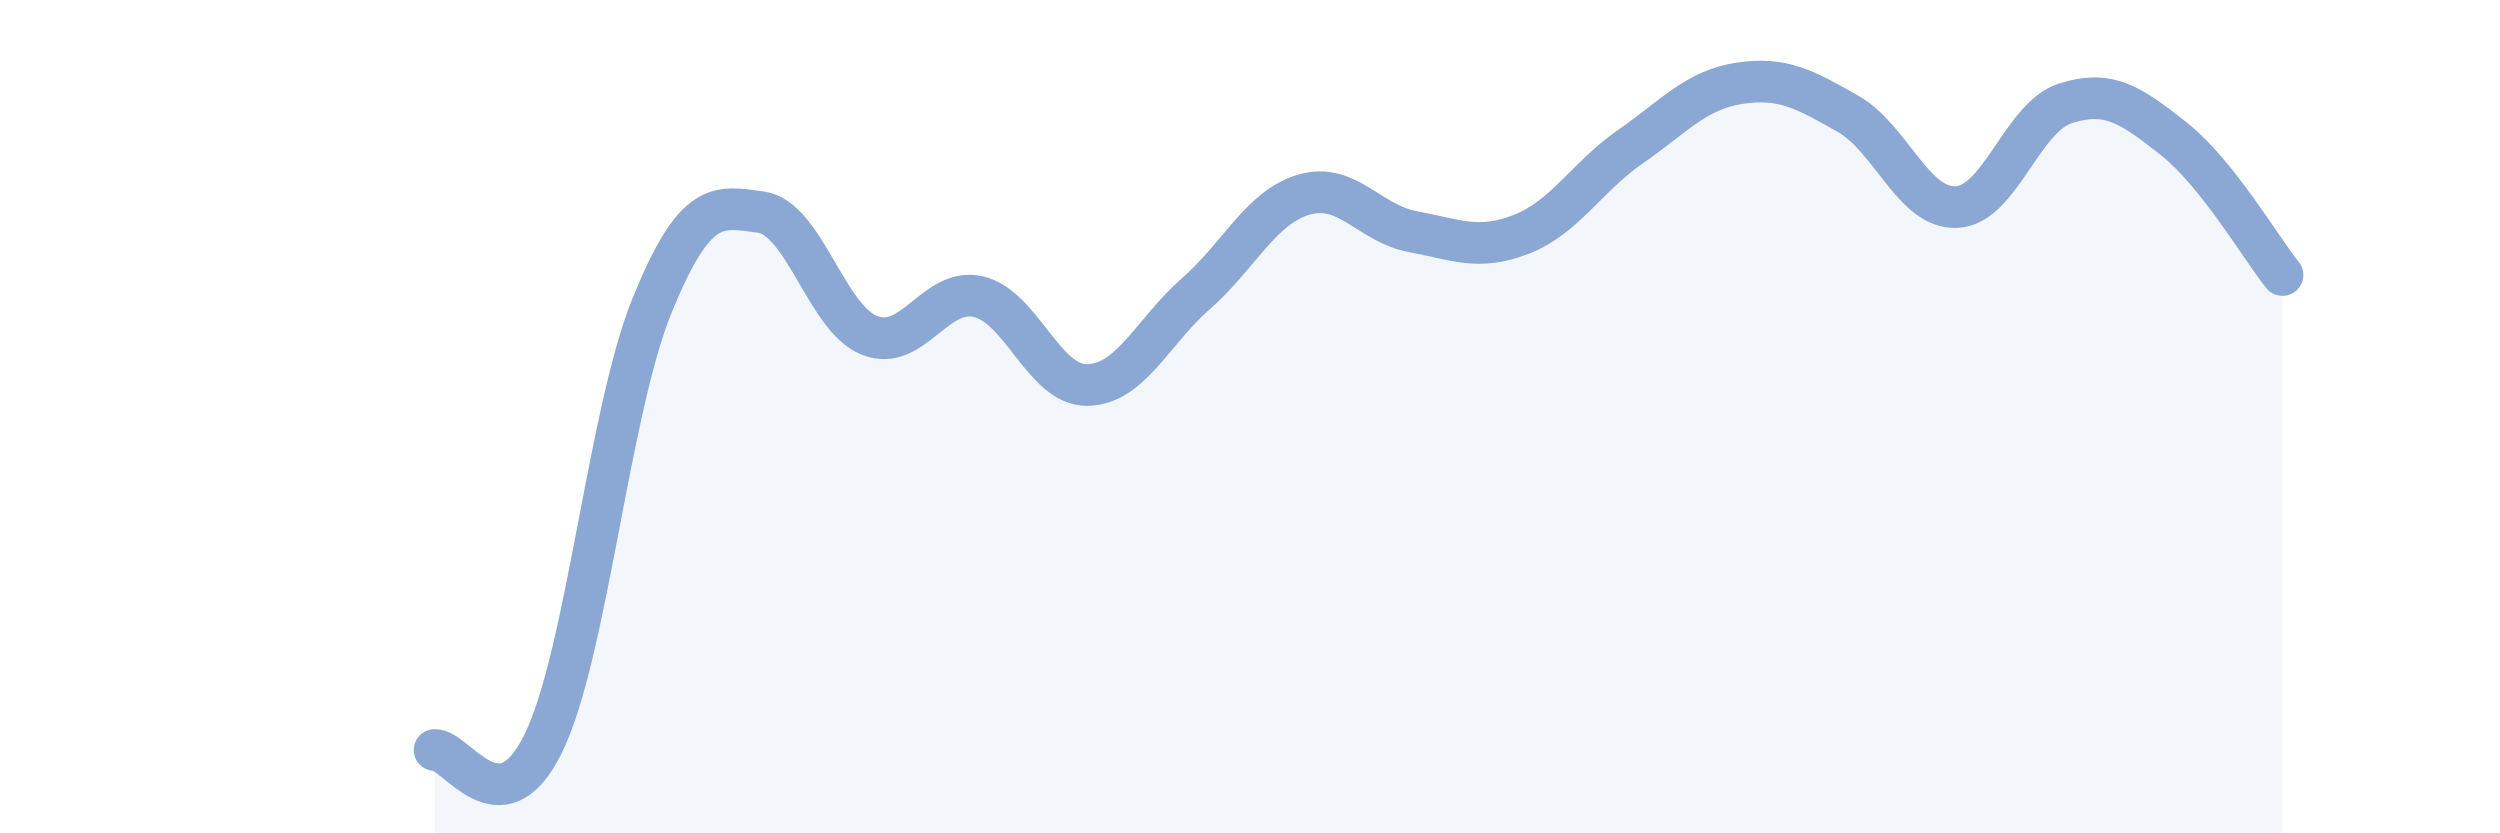
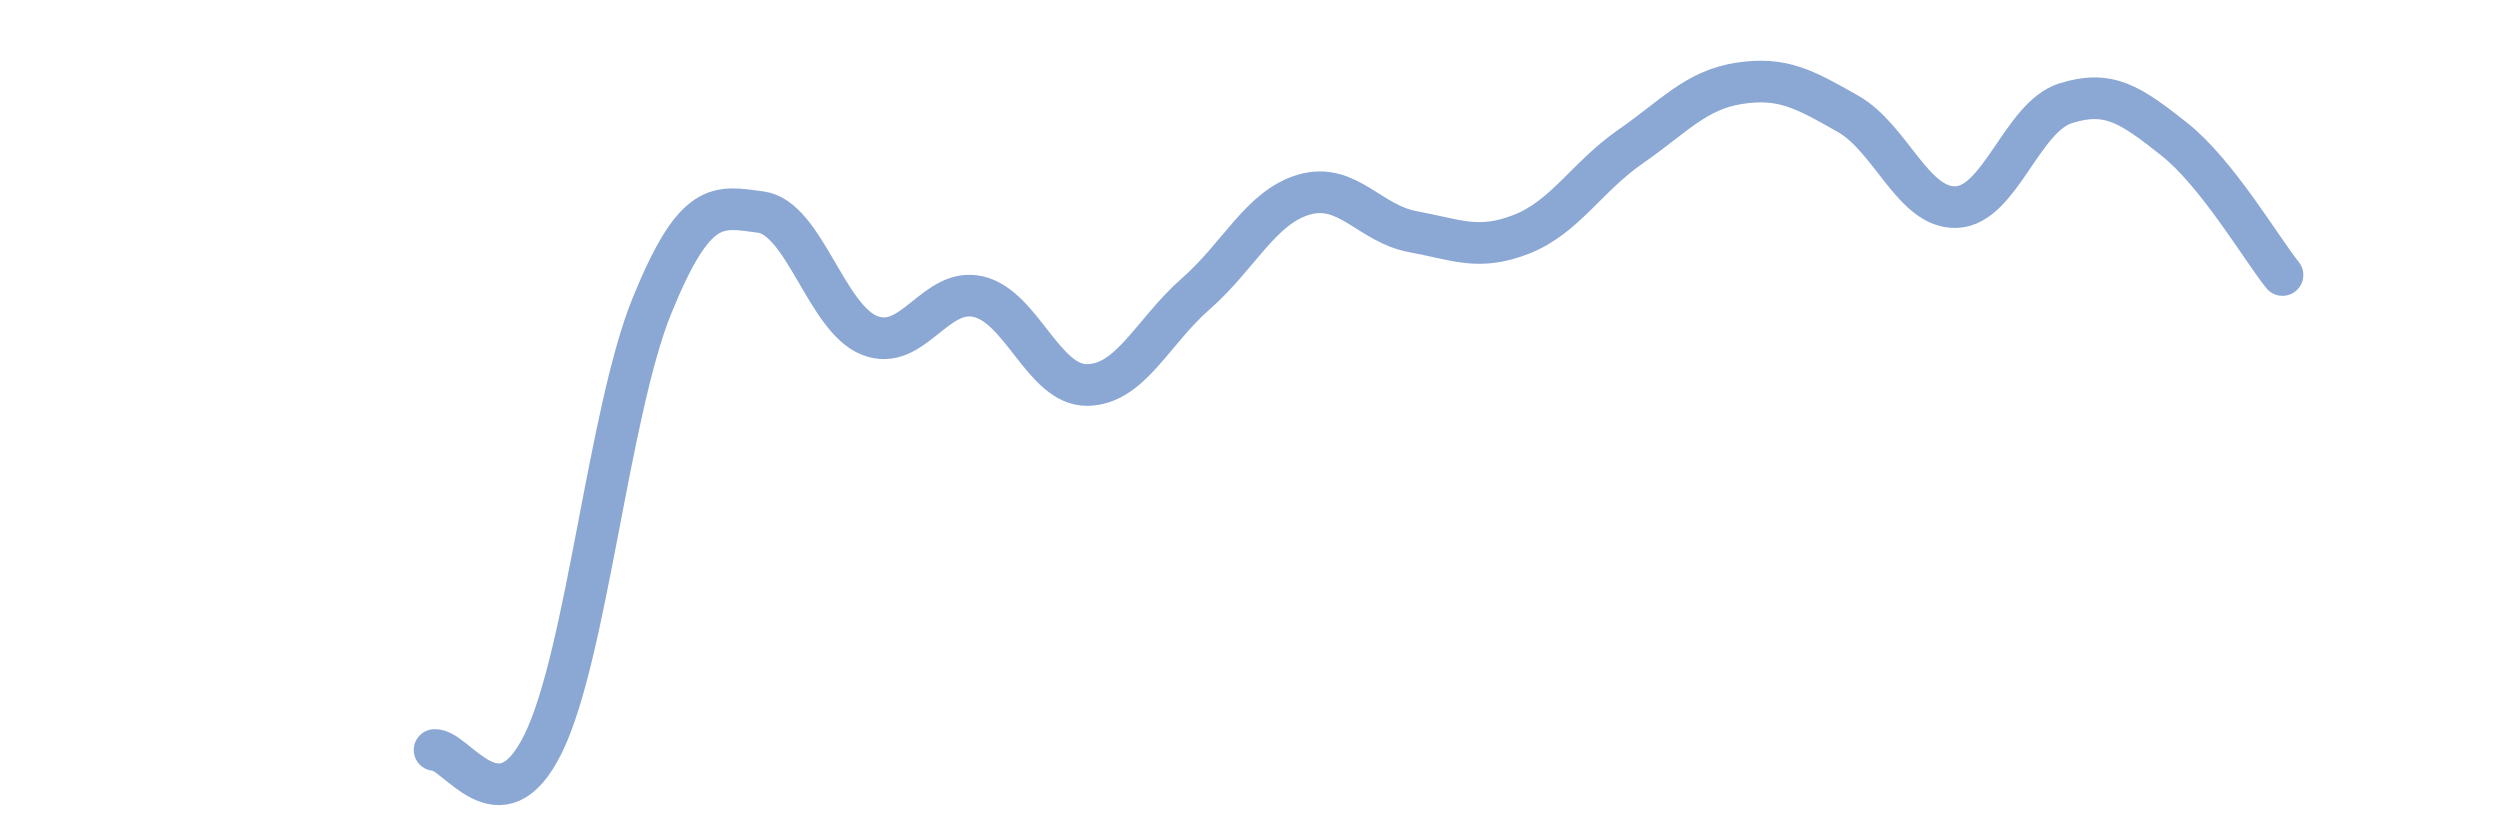
<svg xmlns="http://www.w3.org/2000/svg" width="60" height="20" viewBox="0 0 60 20">
-   <path d="M 10.43,18 C 10.95,17.97 12,19.97 13.04,17.84 C 14.08,15.71 14.61,9.88 15.65,7.33 C 16.69,4.78 17.22,4.95 18.26,5.09 C 19.3,5.23 19.83,7.64 20.87,8.05 C 21.91,8.46 22.44,6.88 23.48,7.12 C 24.52,7.36 25.05,9.25 26.09,9.24 C 27.13,9.23 27.66,7.96 28.7,7.05 C 29.74,6.14 30.26,4.97 31.3,4.67 C 32.34,4.37 32.87,5.37 33.91,5.56 C 34.95,5.75 35.48,6.03 36.52,5.62 C 37.56,5.21 38.09,4.24 39.13,3.52 C 40.17,2.8 40.7,2.16 41.74,2 C 42.78,1.84 43.31,2.14 44.35,2.73 C 45.39,3.32 45.92,5.02 46.96,4.97 C 48,4.92 48.53,2.81 49.57,2.48 C 50.61,2.15 51.13,2.51 52.17,3.33 C 53.21,4.15 54.26,5.95 54.78,6.6L54.78 20L10.43 20Z" fill="#8ba7d3" opacity="0.1" stroke-linecap="round" stroke-linejoin="round" />
  <path d="M 10.43,18 C 10.95,17.97 12,19.97 13.04,17.84 C 14.08,15.71 14.61,9.88 15.65,7.33 C 16.69,4.78 17.22,4.95 18.26,5.09 C 19.3,5.23 19.83,7.64 20.87,8.05 C 21.91,8.46 22.44,6.88 23.48,7.12 C 24.52,7.36 25.05,9.25 26.09,9.24 C 27.13,9.23 27.66,7.96 28.7,7.05 C 29.74,6.14 30.26,4.97 31.3,4.67 C 32.34,4.37 32.87,5.37 33.91,5.56 C 34.95,5.75 35.48,6.03 36.52,5.62 C 37.56,5.21 38.09,4.24 39.13,3.52 C 40.17,2.8 40.7,2.16 41.74,2 C 42.78,1.84 43.31,2.14 44.35,2.73 C 45.39,3.32 45.92,5.02 46.96,4.97 C 48,4.92 48.53,2.81 49.57,2.48 C 50.61,2.15 51.13,2.51 52.17,3.33 C 53.21,4.15 54.26,5.95 54.78,6.6" stroke="#8ba7d3" stroke-width="1" fill="none" stroke-linecap="round" stroke-linejoin="round" />
</svg>